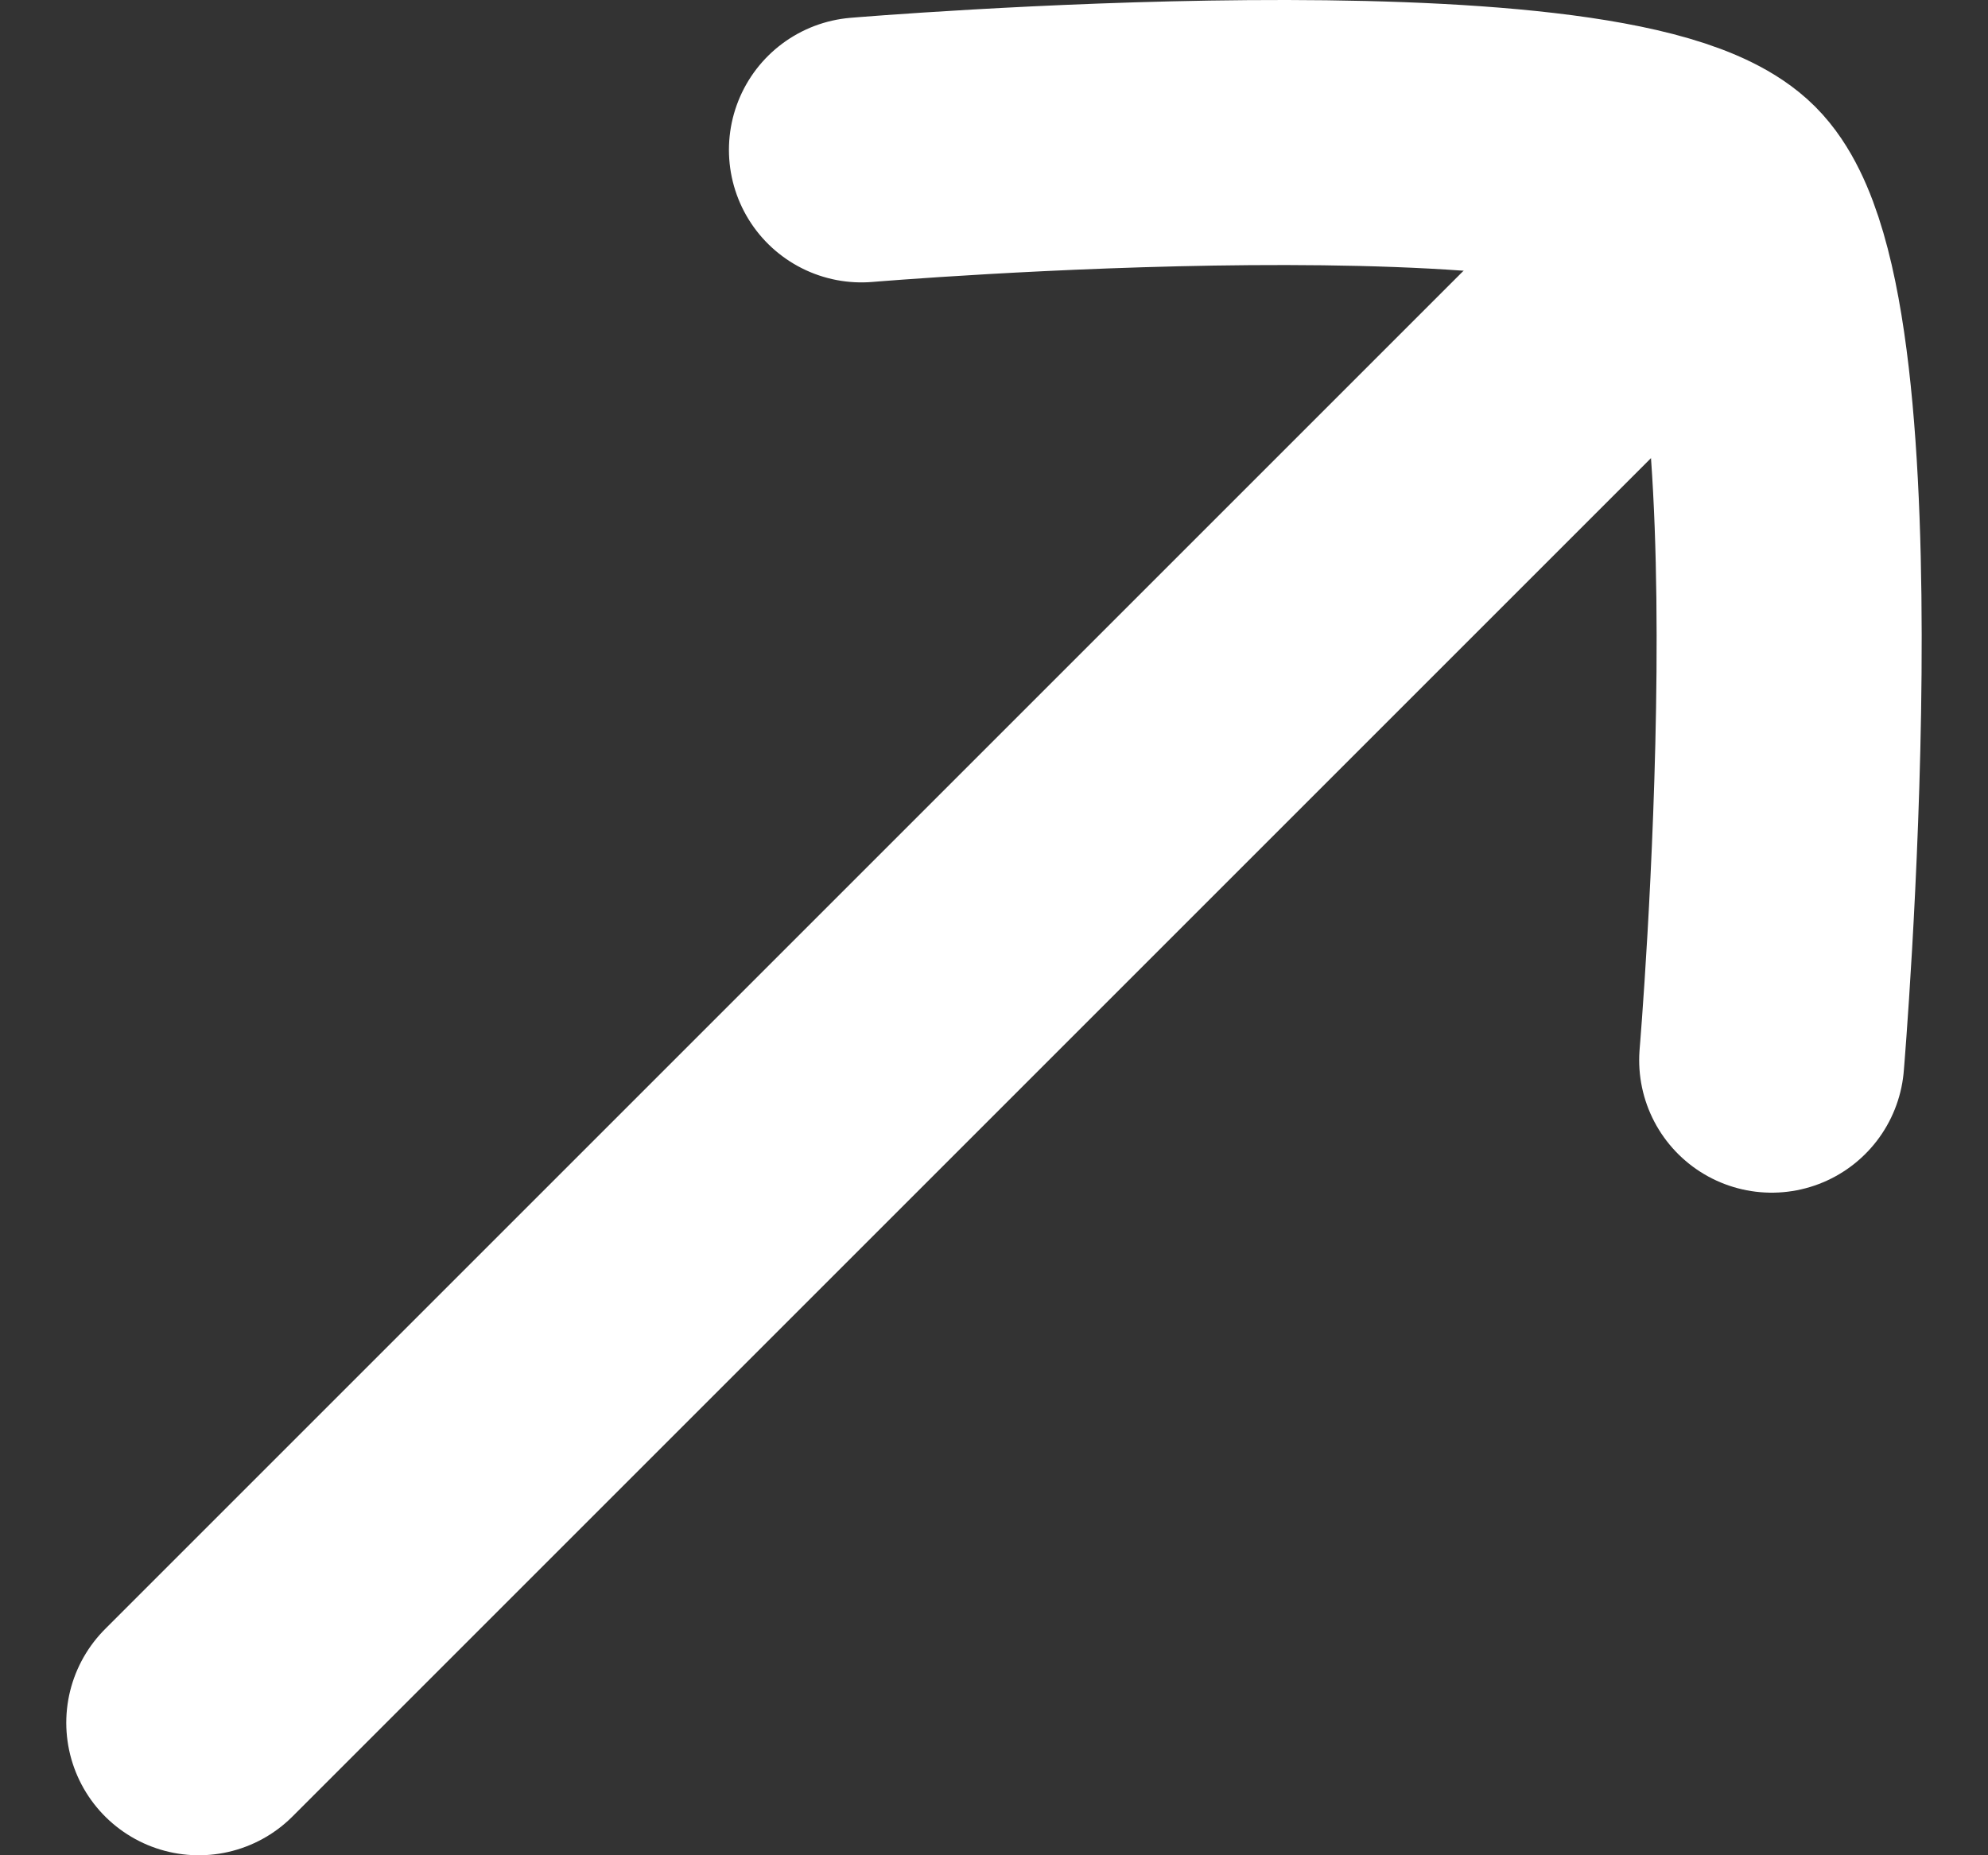
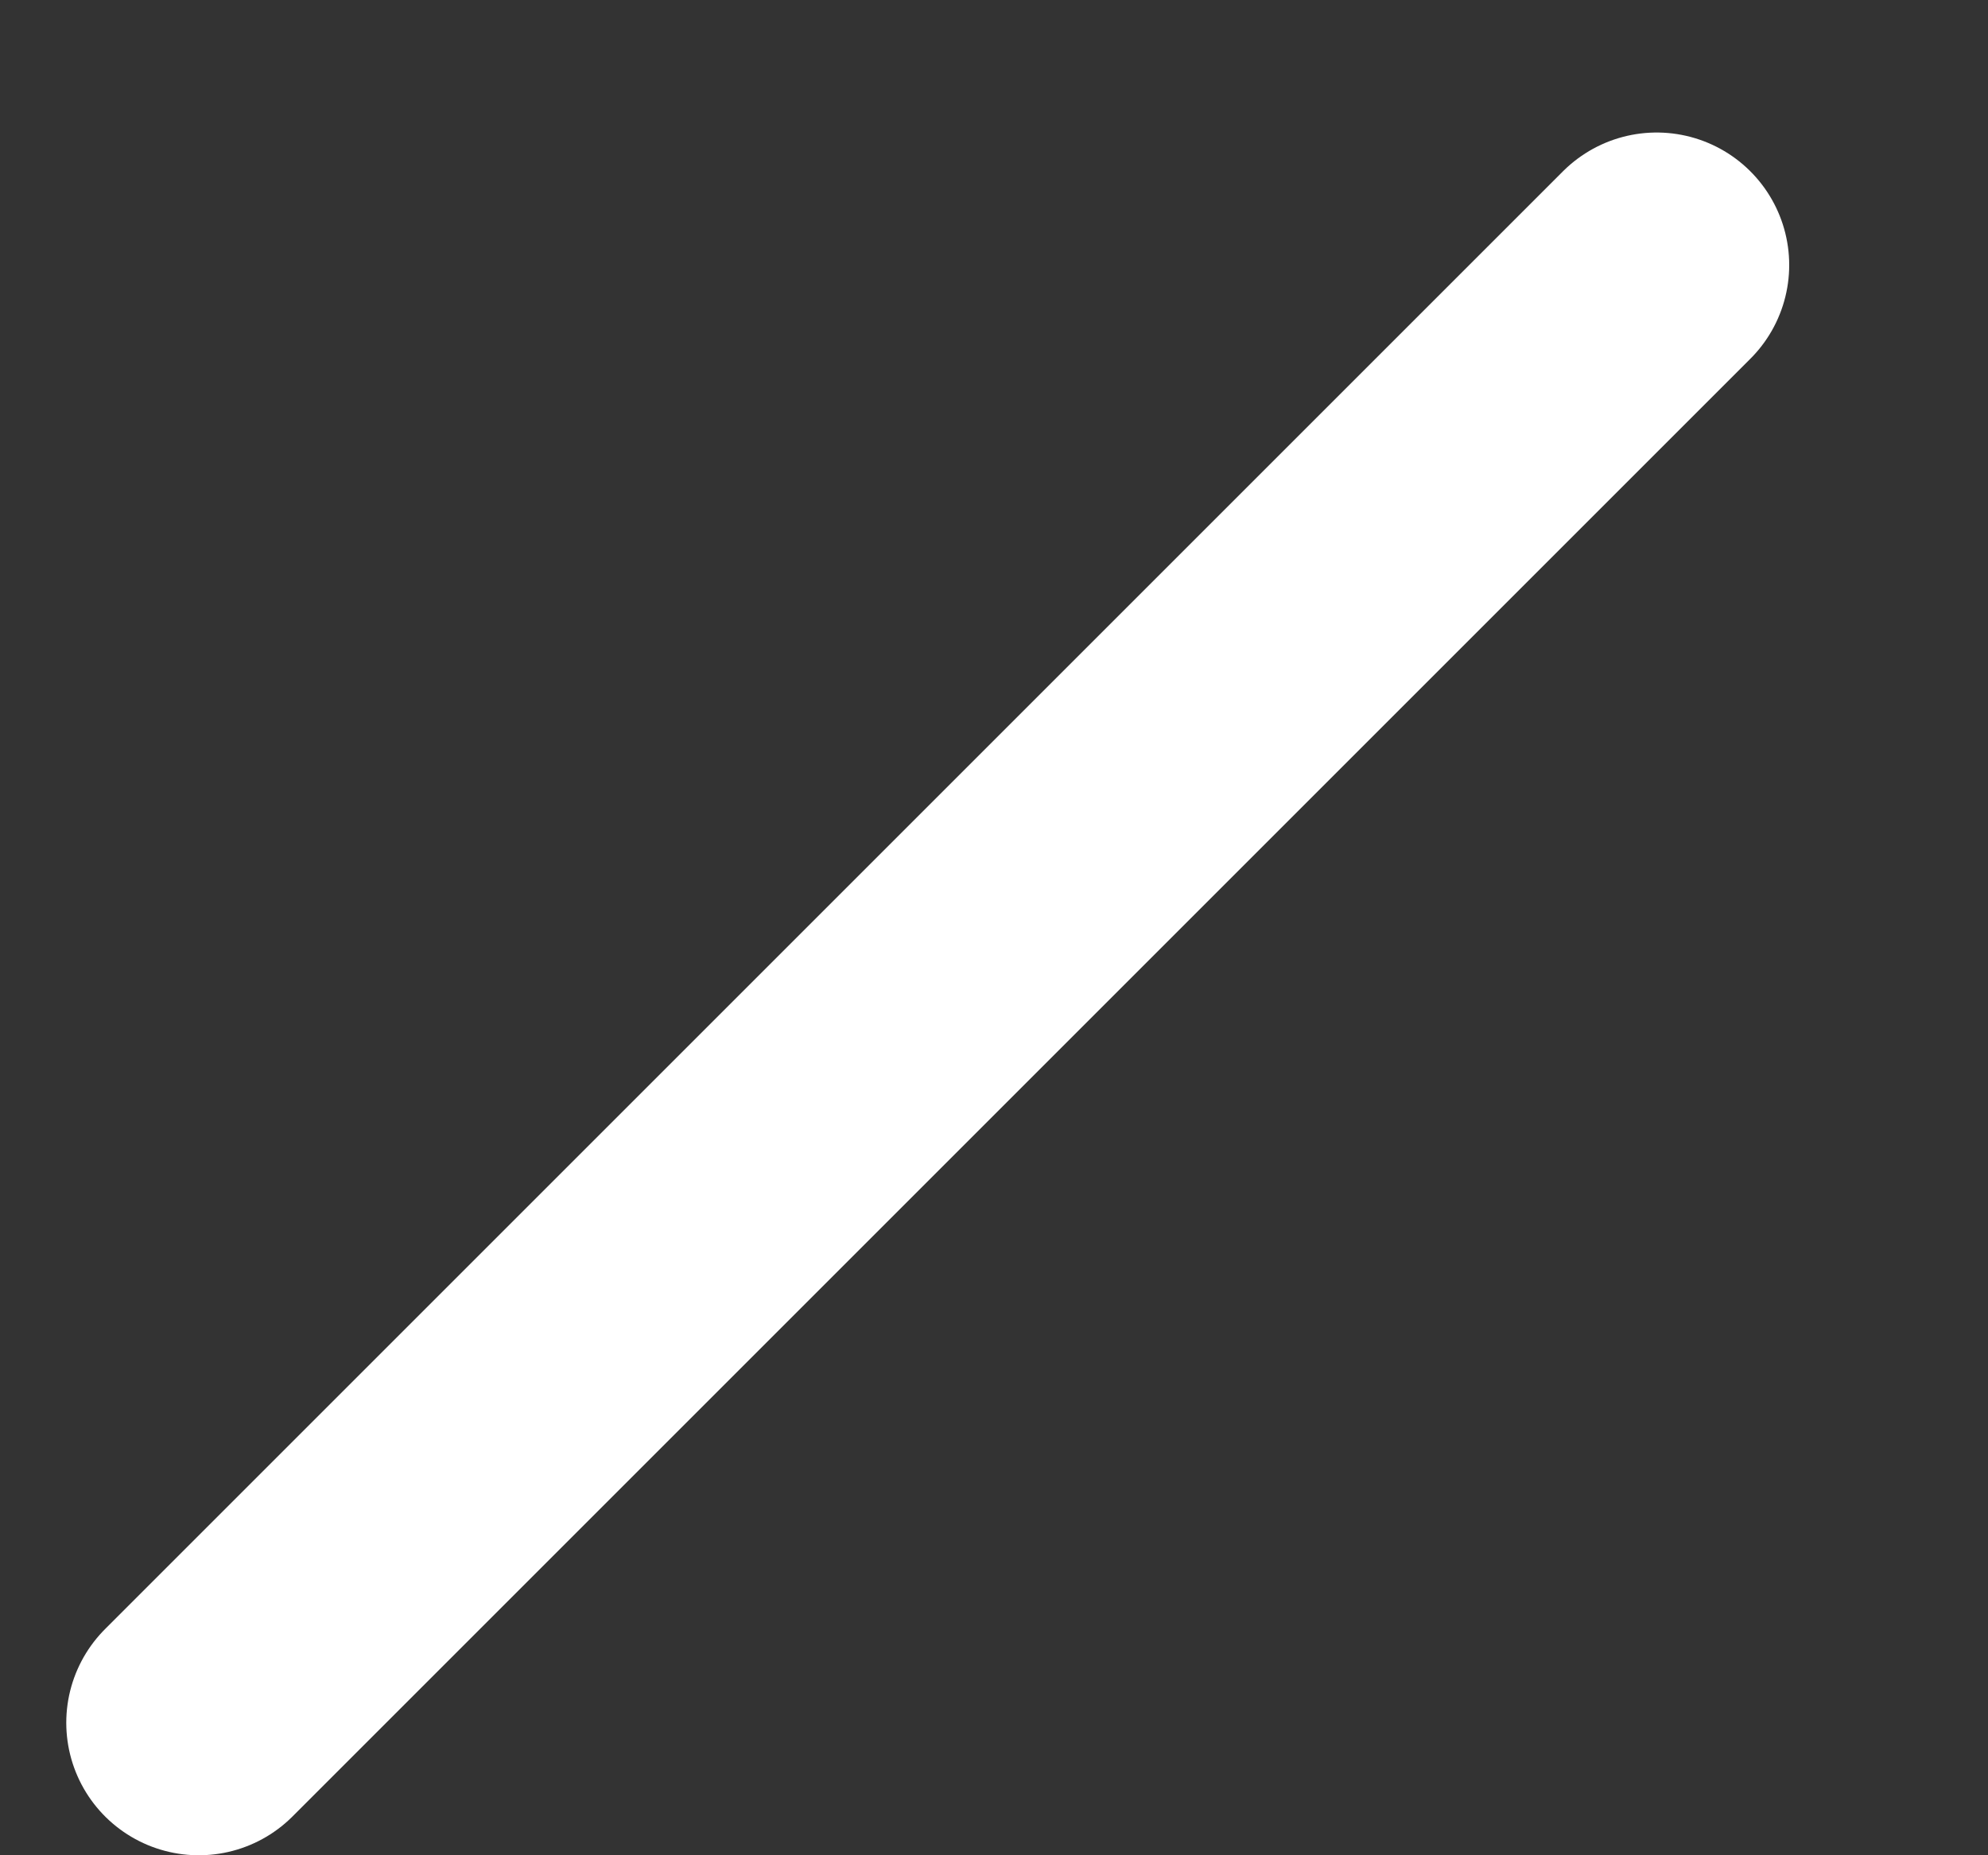
<svg xmlns="http://www.w3.org/2000/svg" width="15" height="14" viewBox="0 0 15 14" fill="none">
  <rect x="0" y="0" width="15" height="14" fill="#333333" stroke="none" />
  <g id="elements">
    <path id="Vector 4130" d="M12.5 2L1.5 13" stroke="white" stroke-width="2" stroke-linecap="round" />
-     <path id="Vector" d="M6.5 1.131C6.5 1.131 12.133 0.657 12.989 1.512C13.843 2.366 13.368 8 13.368 8" stroke="white" stroke-width="2" stroke-linecap="round" stroke-linejoin="round" />
  </g>
</svg>